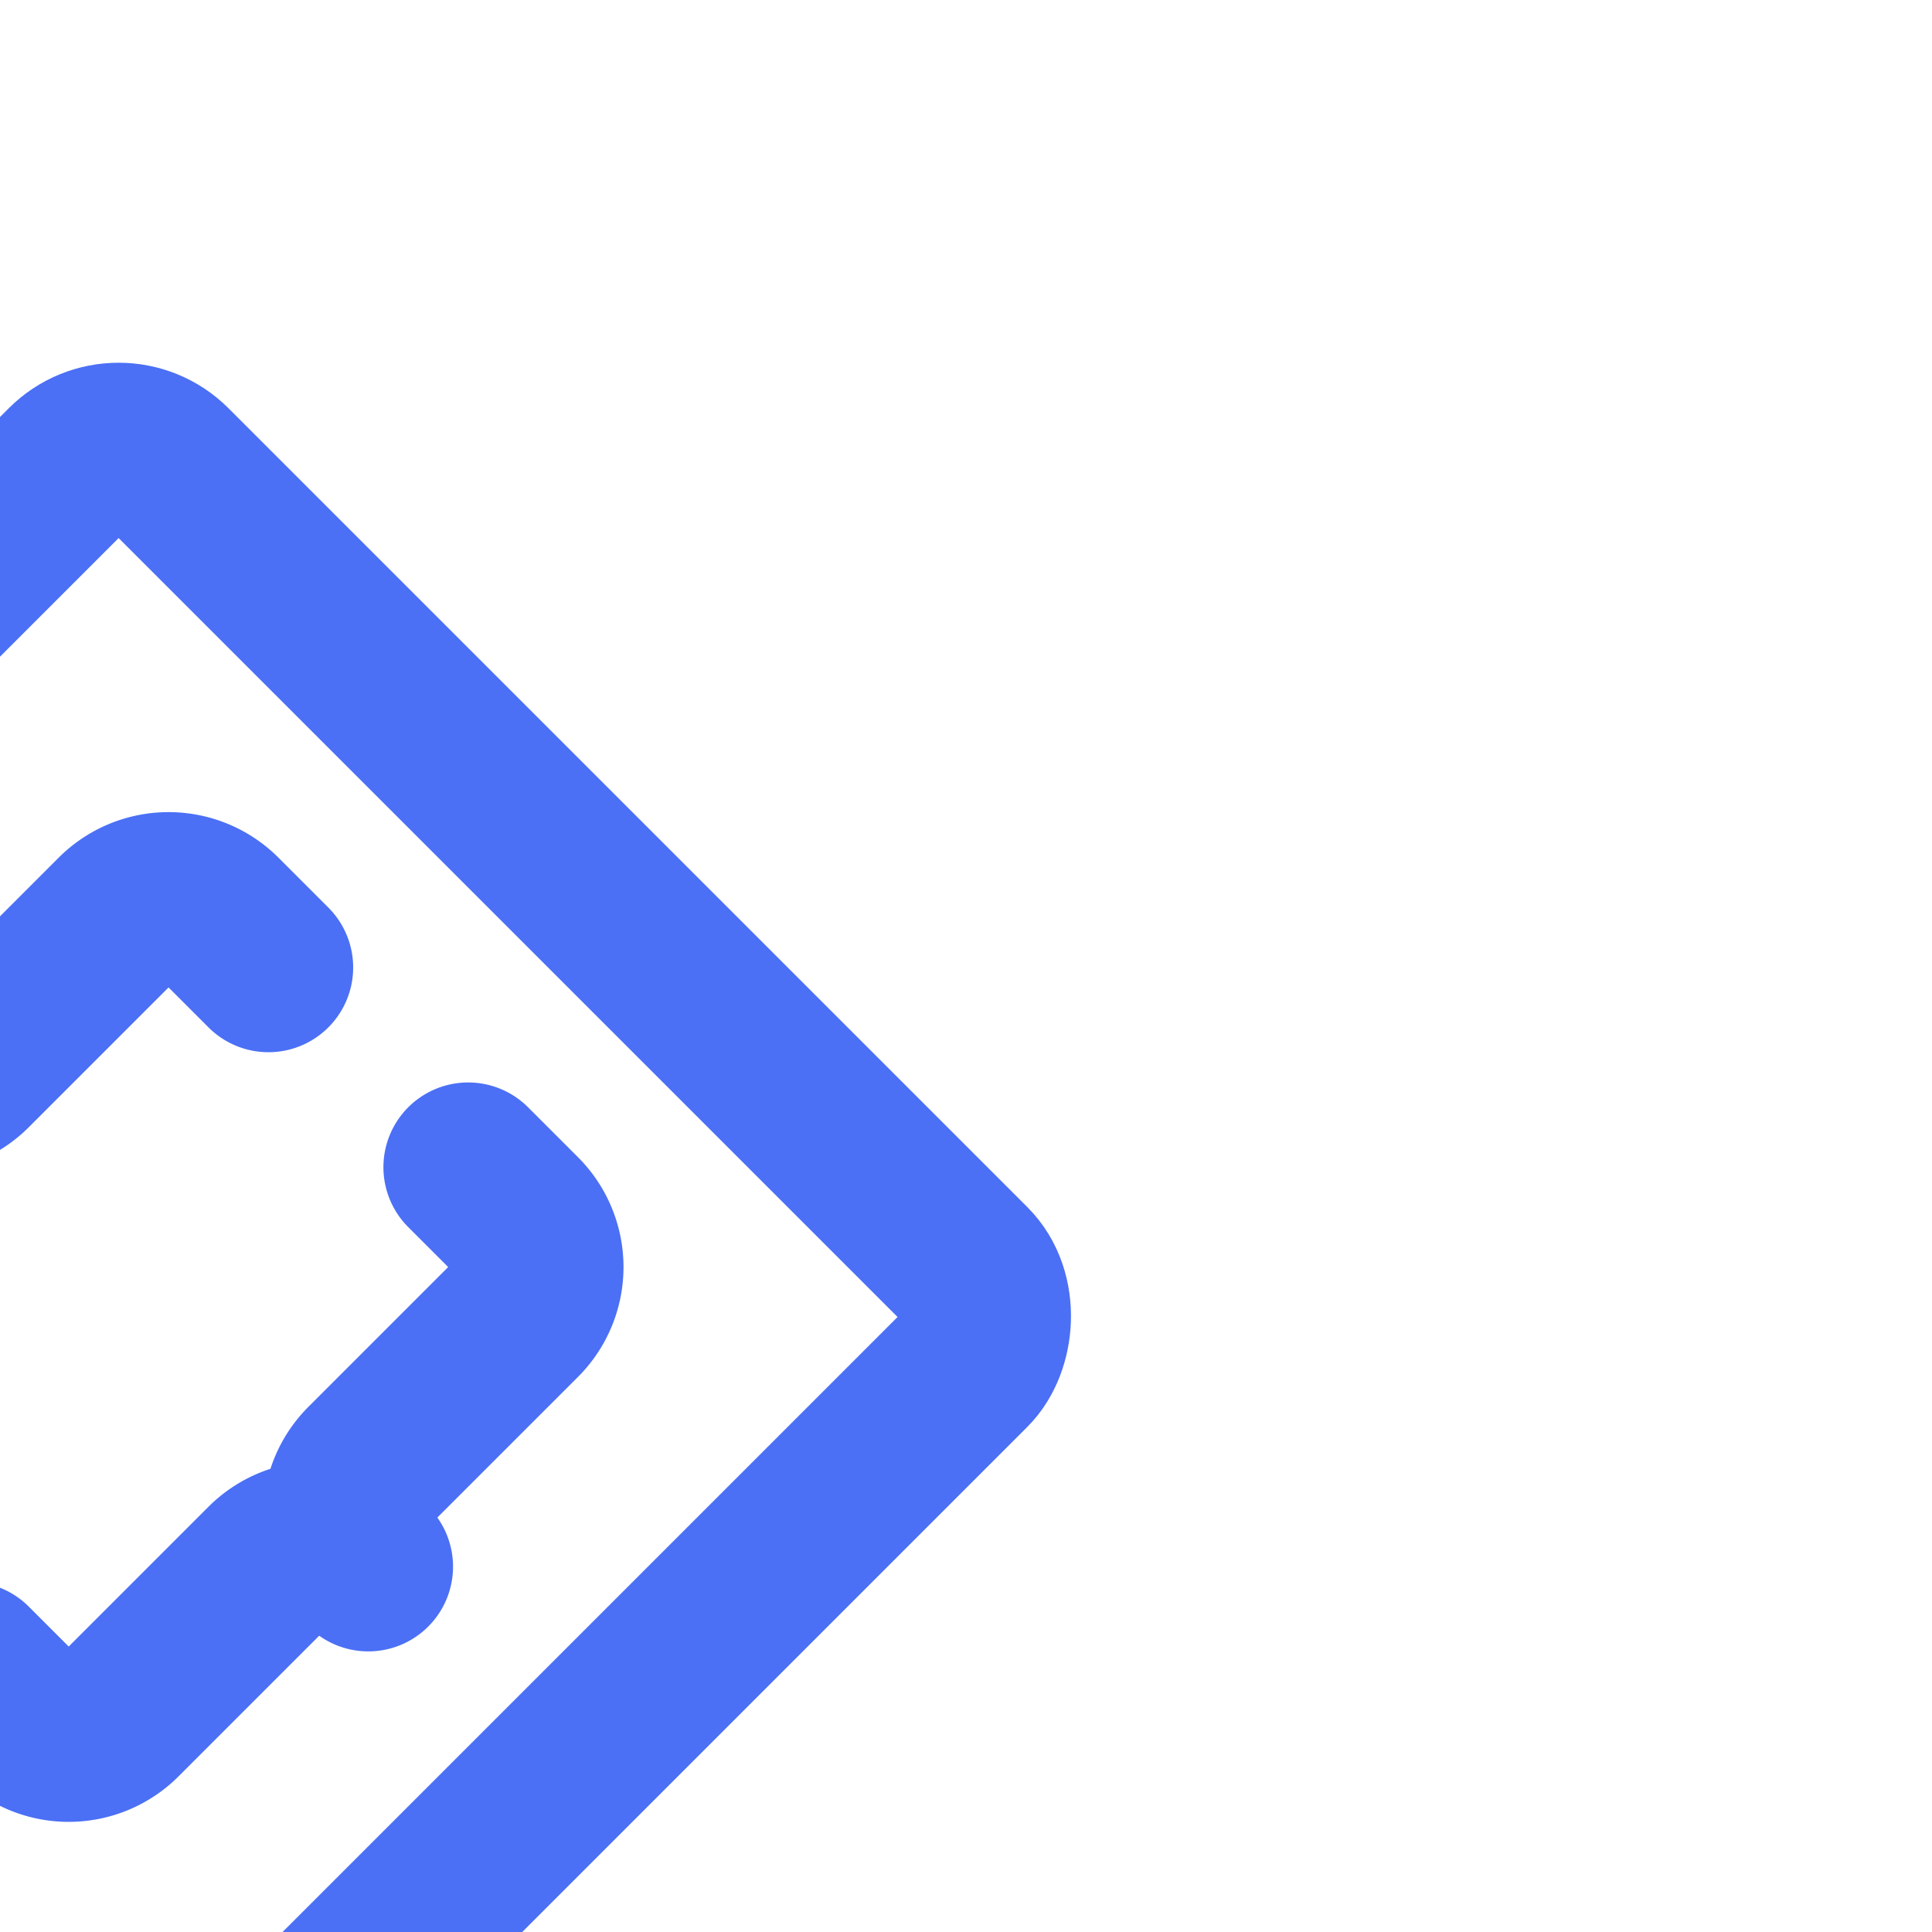
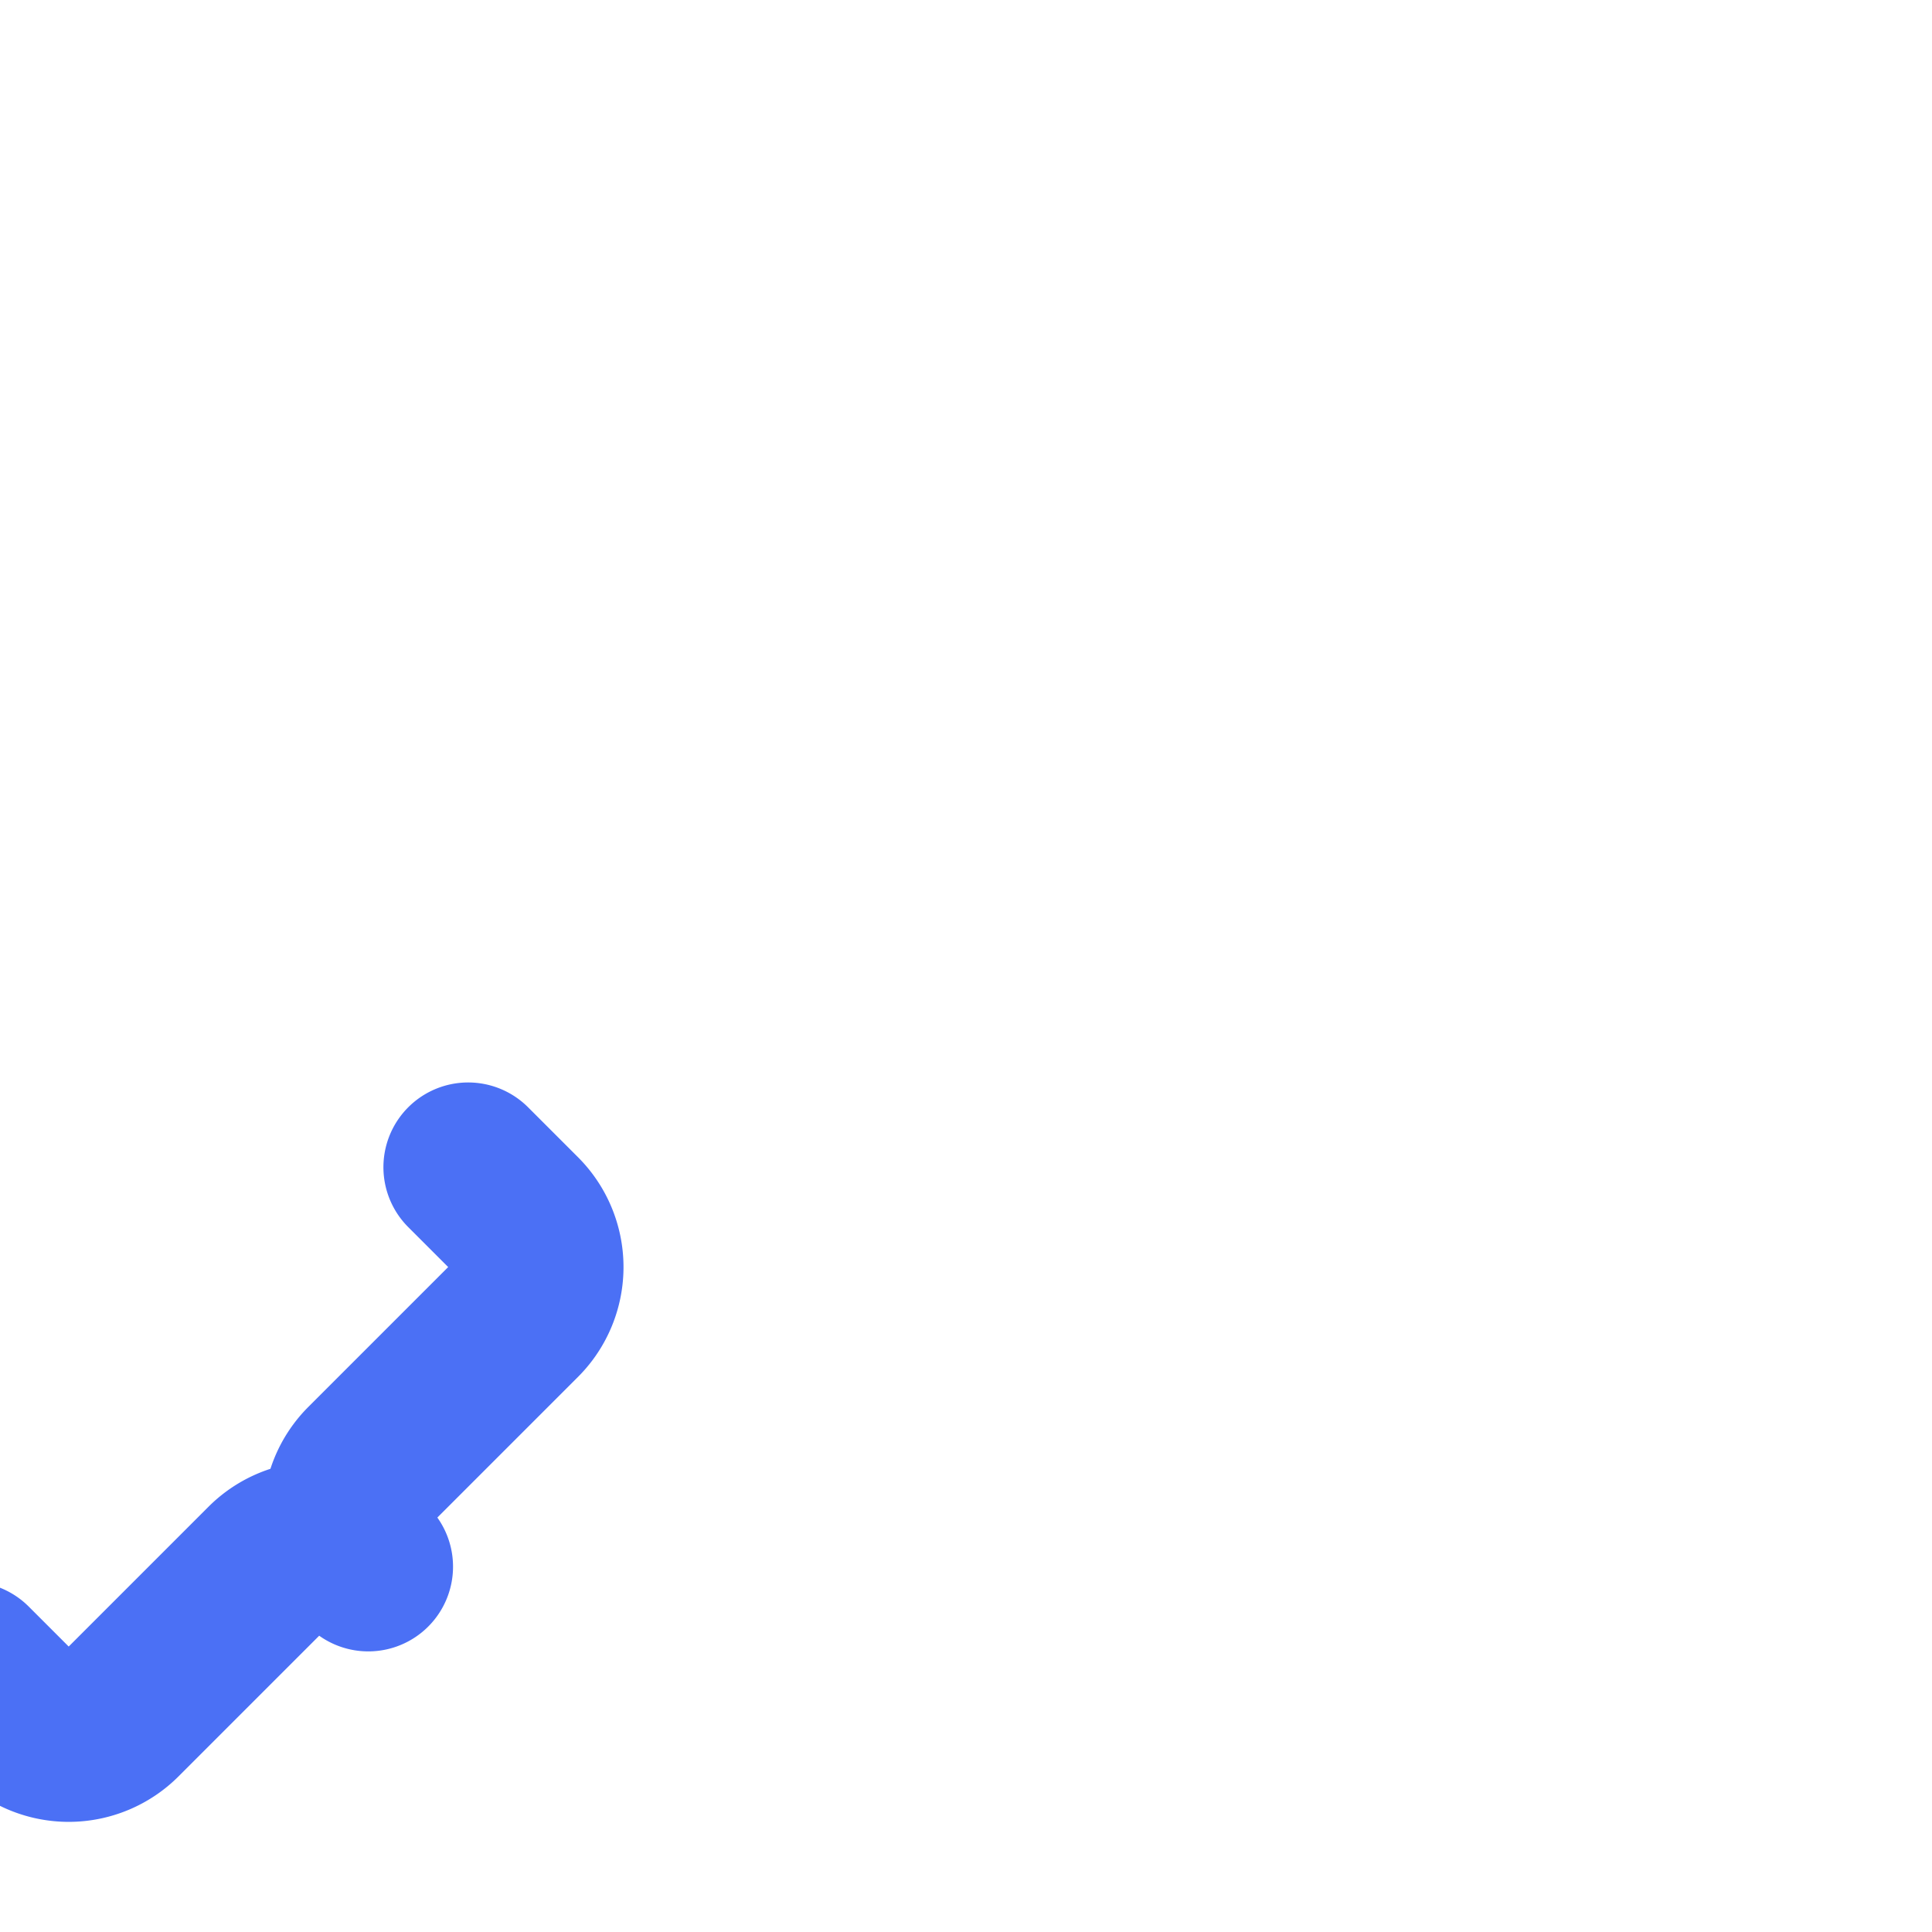
<svg xmlns="http://www.w3.org/2000/svg" fill="#000000" width="64px" height="64px" viewBox="-1.68 -1.68 27.36 27.36" id="bracket-square-2" data-name="Line Color" class="icon line-color" transform="rotate(45)">
  <g id="SVGRepo_bgCarrier" stroke-width="0" />
  <g id="SVGRepo_tracerCarrier" stroke-linecap="round" stroke-linejoin="round" />
  <g id="SVGRepo_iconCarrier">
    <path id="secondary" d="M14,17h1a1,1,0,0,0,1-1V13a1,1,0,0,1,1-1,1,1,0,0,1-1-1V8a1,1,0,0,0-1-1H14" style="fill: none; stroke: #4B70F5; stroke-linecap: round; stroke-linejoin: round; stroke-width:2.4;" />
-     <path id="secondary-2" data-name="secondary" d="M10,7H9A1,1,0,0,0,8,8v3a1,1,0,0,1-1,1,1,1,0,0,1,1,1v3a1,1,0,0,0,1,1h1" style="fill: none; stroke: #4B70F5; stroke-linecap: round; stroke-linejoin: round; stroke-width:2.4;" />
-     <rect id="primary" x="3" y="3" width="18" height="18" rx="1" style="fill: none; stroke: #4B70F5; stroke-linecap: round; stroke-linejoin: round; stroke-width:2.4;" />
  </g>
</svg>